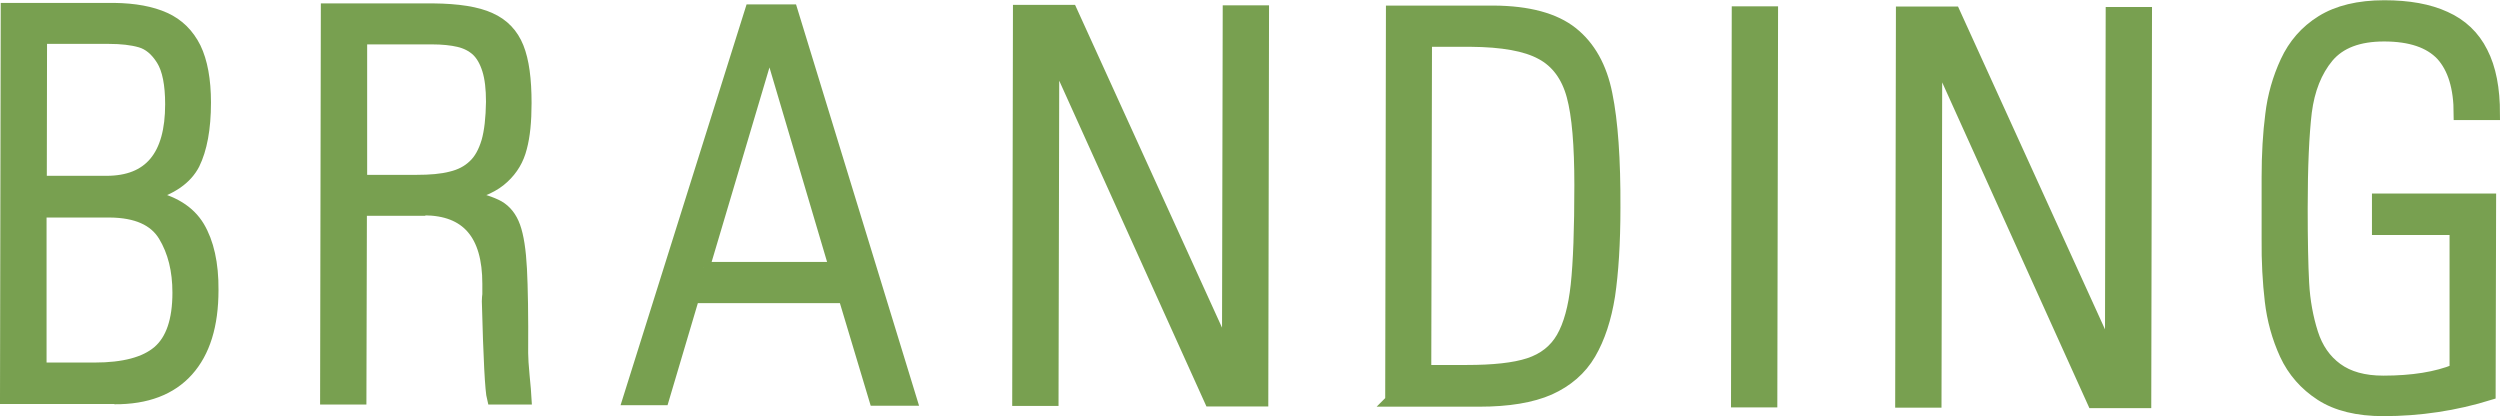
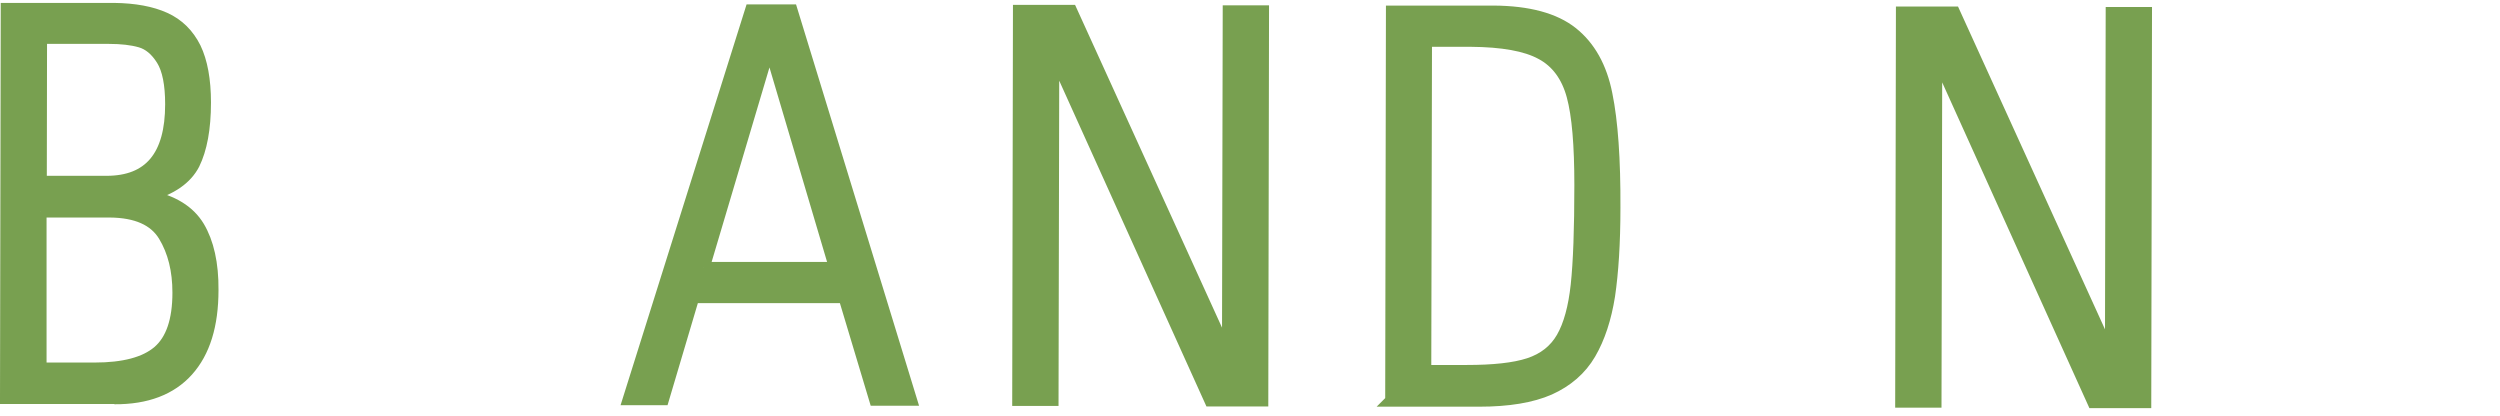
<svg xmlns="http://www.w3.org/2000/svg" id="_レイヤー_2" width="103.09" height="17.16" viewBox="0 0 103.09 17.16">
  <path d="M4.74,16.41H.25S.28.37.28.37h4.42c.85.01,1.55.14,2.1.39.55.25.96.66,1.24,1.22.27.56.41,1.31.41,2.25,0,1.08-.16,1.92-.46,2.53-.31.6-.92,1.03-1.86,1.29v.04c.99.2,1.67.62,2.06,1.27.38.64.58,1.51.57,2.6,0,1.45-.34,2.55-1.03,3.32-.68.76-1.69,1.15-3.01,1.14h0ZM1.67,8.72v6.48s2.23,0,2.23,0c1.2,0,2.08-.23,2.63-.7.55-.47.83-1.28.83-2.43,0-.92-.19-1.7-.59-2.36-.4-.65-1.14-.98-2.24-.99,0,0-2.87,0-2.87,0ZM1.68,7.5h2.71c1.78,0,2.67-1.06,2.67-3.2,0-.82-.12-1.44-.37-1.84-.25-.4-.55-.65-.9-.75-.35-.1-.78-.15-1.3-.15H1.69s-.01,5.93-.01,5.93h0Z" fill="#78a050" stroke="#78a050" stroke-width=".5" />
-   <path d="M17.54,8.65h-2.66s-.02,7.78-.02,7.78h-1.41s.03-16.04.03-16.04h4.38c1.02.01,1.81.13,2.35.38.54.24.92.64,1.14,1.19.22.55.32,1.31.32,2.29,0,.75-.06,1.36-.19,1.84-.12.48-.36.89-.73,1.23-.36.34-.88.58-1.55.73v.04c.62.12,1.07.27,1.36.43.29.17.51.44.65.83.14.39.23.97.27,1.74.04.77.06,1.92.05,3.47,0,.21.02.52.06.94s.07.73.08.93h-1.34c-.08-.31-.15-1.65-.21-4.01,0-.1.01-.2.02-.28,0-.09,0-.24,0-.44,0-2.04-.88-3.06-2.64-3.07ZM14.89,1.59v5.87s2.28,0,2.28,0c.57,0,1.05-.04,1.43-.14.38-.09.69-.25.94-.49.25-.23.43-.56.56-.99.12-.42.18-.97.19-1.64,0-.54-.05-.98-.16-1.33s-.26-.61-.46-.8c-.2-.18-.45-.31-.75-.38s-.67-.11-1.13-.11c0,0-2.89,0-2.89,0Z" fill="#78a050" stroke="#78a050" stroke-width=".5" />
  <path d="M30.97.43h1.67s4.92,16.05,4.92,16.05h-1.47s-1.27-4.23-1.27-4.23h-6.23s-1.25,4.21-1.25,4.21h-1.41S30.97.43,30.97.43ZM29,11.05h5.44s-2.69-9.08-2.69-9.08h-.04l-2.7,9.08Z" fill="#78a050" stroke="#78a050" stroke-width=".5" />
  <path d="M43.4,16.49h-1.41s.03-16.04.03-16.04h2.15s6.42,14.1,6.42,14.1l.05-.04.03-14.04h1.41s-.03,16.04-.03,16.04h-2.14s-6.44-14.25-6.44-14.25l-.04.04s-.03,14.19-.03,14.19Z" fill="#78a050" stroke="#78a050" stroke-width=".5" />
  <path d="M57.37,16.52l.03-16.04h4.2c1.42.01,2.5.3,3.22.87.72.57,1.2,1.42,1.42,2.54.23,1.12.34,2.69.33,4.68,0,1.47-.08,2.67-.22,3.62-.15.94-.41,1.74-.79,2.39-.38.65-.94,1.13-1.67,1.46-.73.32-1.69.48-2.89.48h-3.63ZM58.8,1.67l-.03,13.63h1.71c1.1,0,1.96-.09,2.57-.29.61-.2,1.07-.56,1.37-1.08.3-.52.5-1.25.6-2.18.1-.93.15-2.31.15-4.12,0-1.64-.1-2.87-.32-3.68-.22-.81-.65-1.4-1.29-1.74-.64-.35-1.61-.52-2.92-.53,0,0-1.85,0-1.85,0Z" fill="#78a050" stroke="#78a050" stroke-width=".5" />
-   <path d="M71.66.51h1.41s-.03,16.04-.03,16.04h-1.41s.03-16.04.03-16.04Z" fill="#78a050" stroke="#78a050" stroke-width=".5" />
  <path d="M79.81,16.56h-1.41s.03-16.04.03-16.04h2.15s6.42,14.1,6.42,14.1l.05-.04.03-14.04h1.41s-.03,16.04-.03,16.04h-2.14s-6.44-14.25-6.44-14.25l-.04.04s-.03,14.19-.03,14.19Z" fill="#78a050" stroke="#78a050" stroke-width=".5" />
-   <path d="M101.26,15.24v-5.8s-3.2,0-3.2,0v-1.21s4.62,0,4.62,0l-.02,8.02c-1.42.44-2.88.66-4.38.66-1.06,0-1.92-.21-2.57-.63-.65-.42-1.14-.98-1.46-1.67-.32-.7-.52-1.43-.61-2.2-.09-.77-.14-1.63-.13-2.57v-1.28s0-1.25,0-1.25c0-.95.05-1.81.15-2.58.09-.77.3-1.5.62-2.19.32-.69.8-1.25,1.46-1.66.66-.41,1.52-.62,2.58-.62,1,0,1.84.15,2.51.46.67.3,1.18.78,1.51,1.44.34.66.5,1.5.5,2.54h-1.41c0-1.09-.25-1.9-.74-2.44-.5-.53-1.29-.8-2.38-.8-1.05,0-1.82.29-2.32.88-.49.59-.79,1.35-.91,2.28-.11.93-.17,2.25-.17,3.96,0,1.31.02,2.34.06,3.09.04.75.17,1.44.37,2.07.2.63.54,1.12,1.02,1.47s1.11.53,1.92.53c1.2,0,2.2-.16,2.98-.48Z" fill="#78a050" stroke="#78a050" stroke-width=".5" />
</svg>